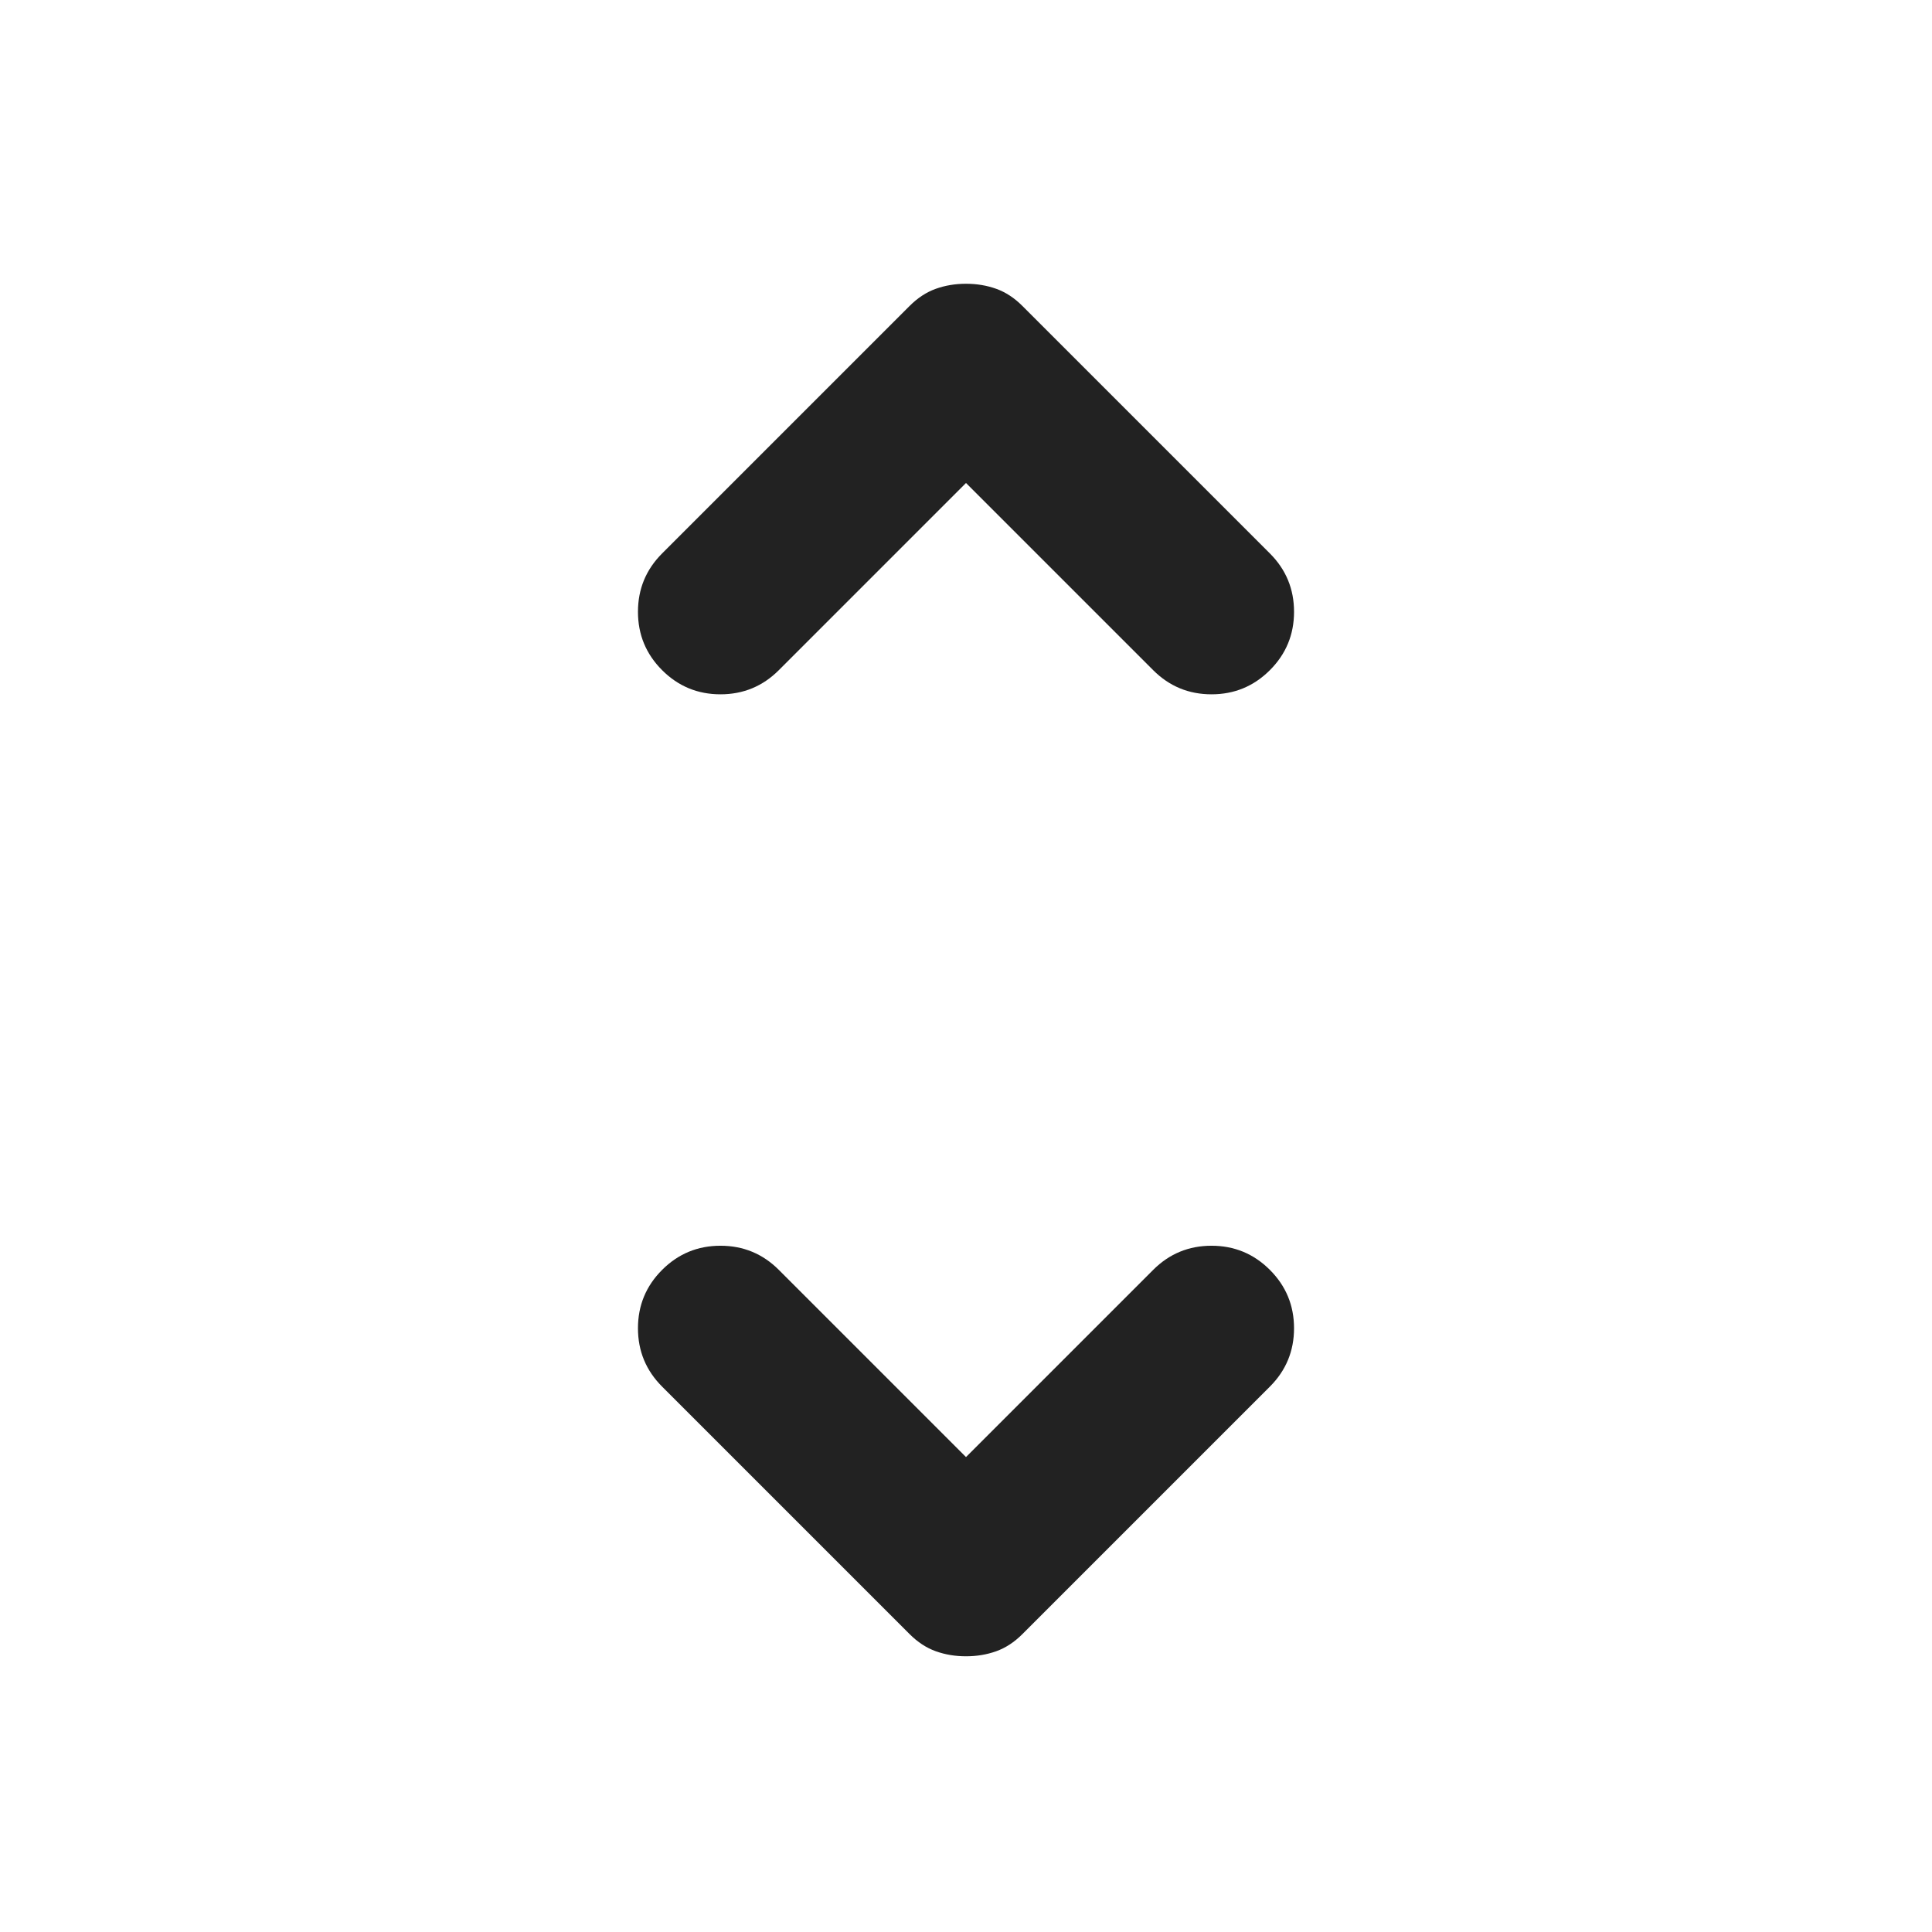
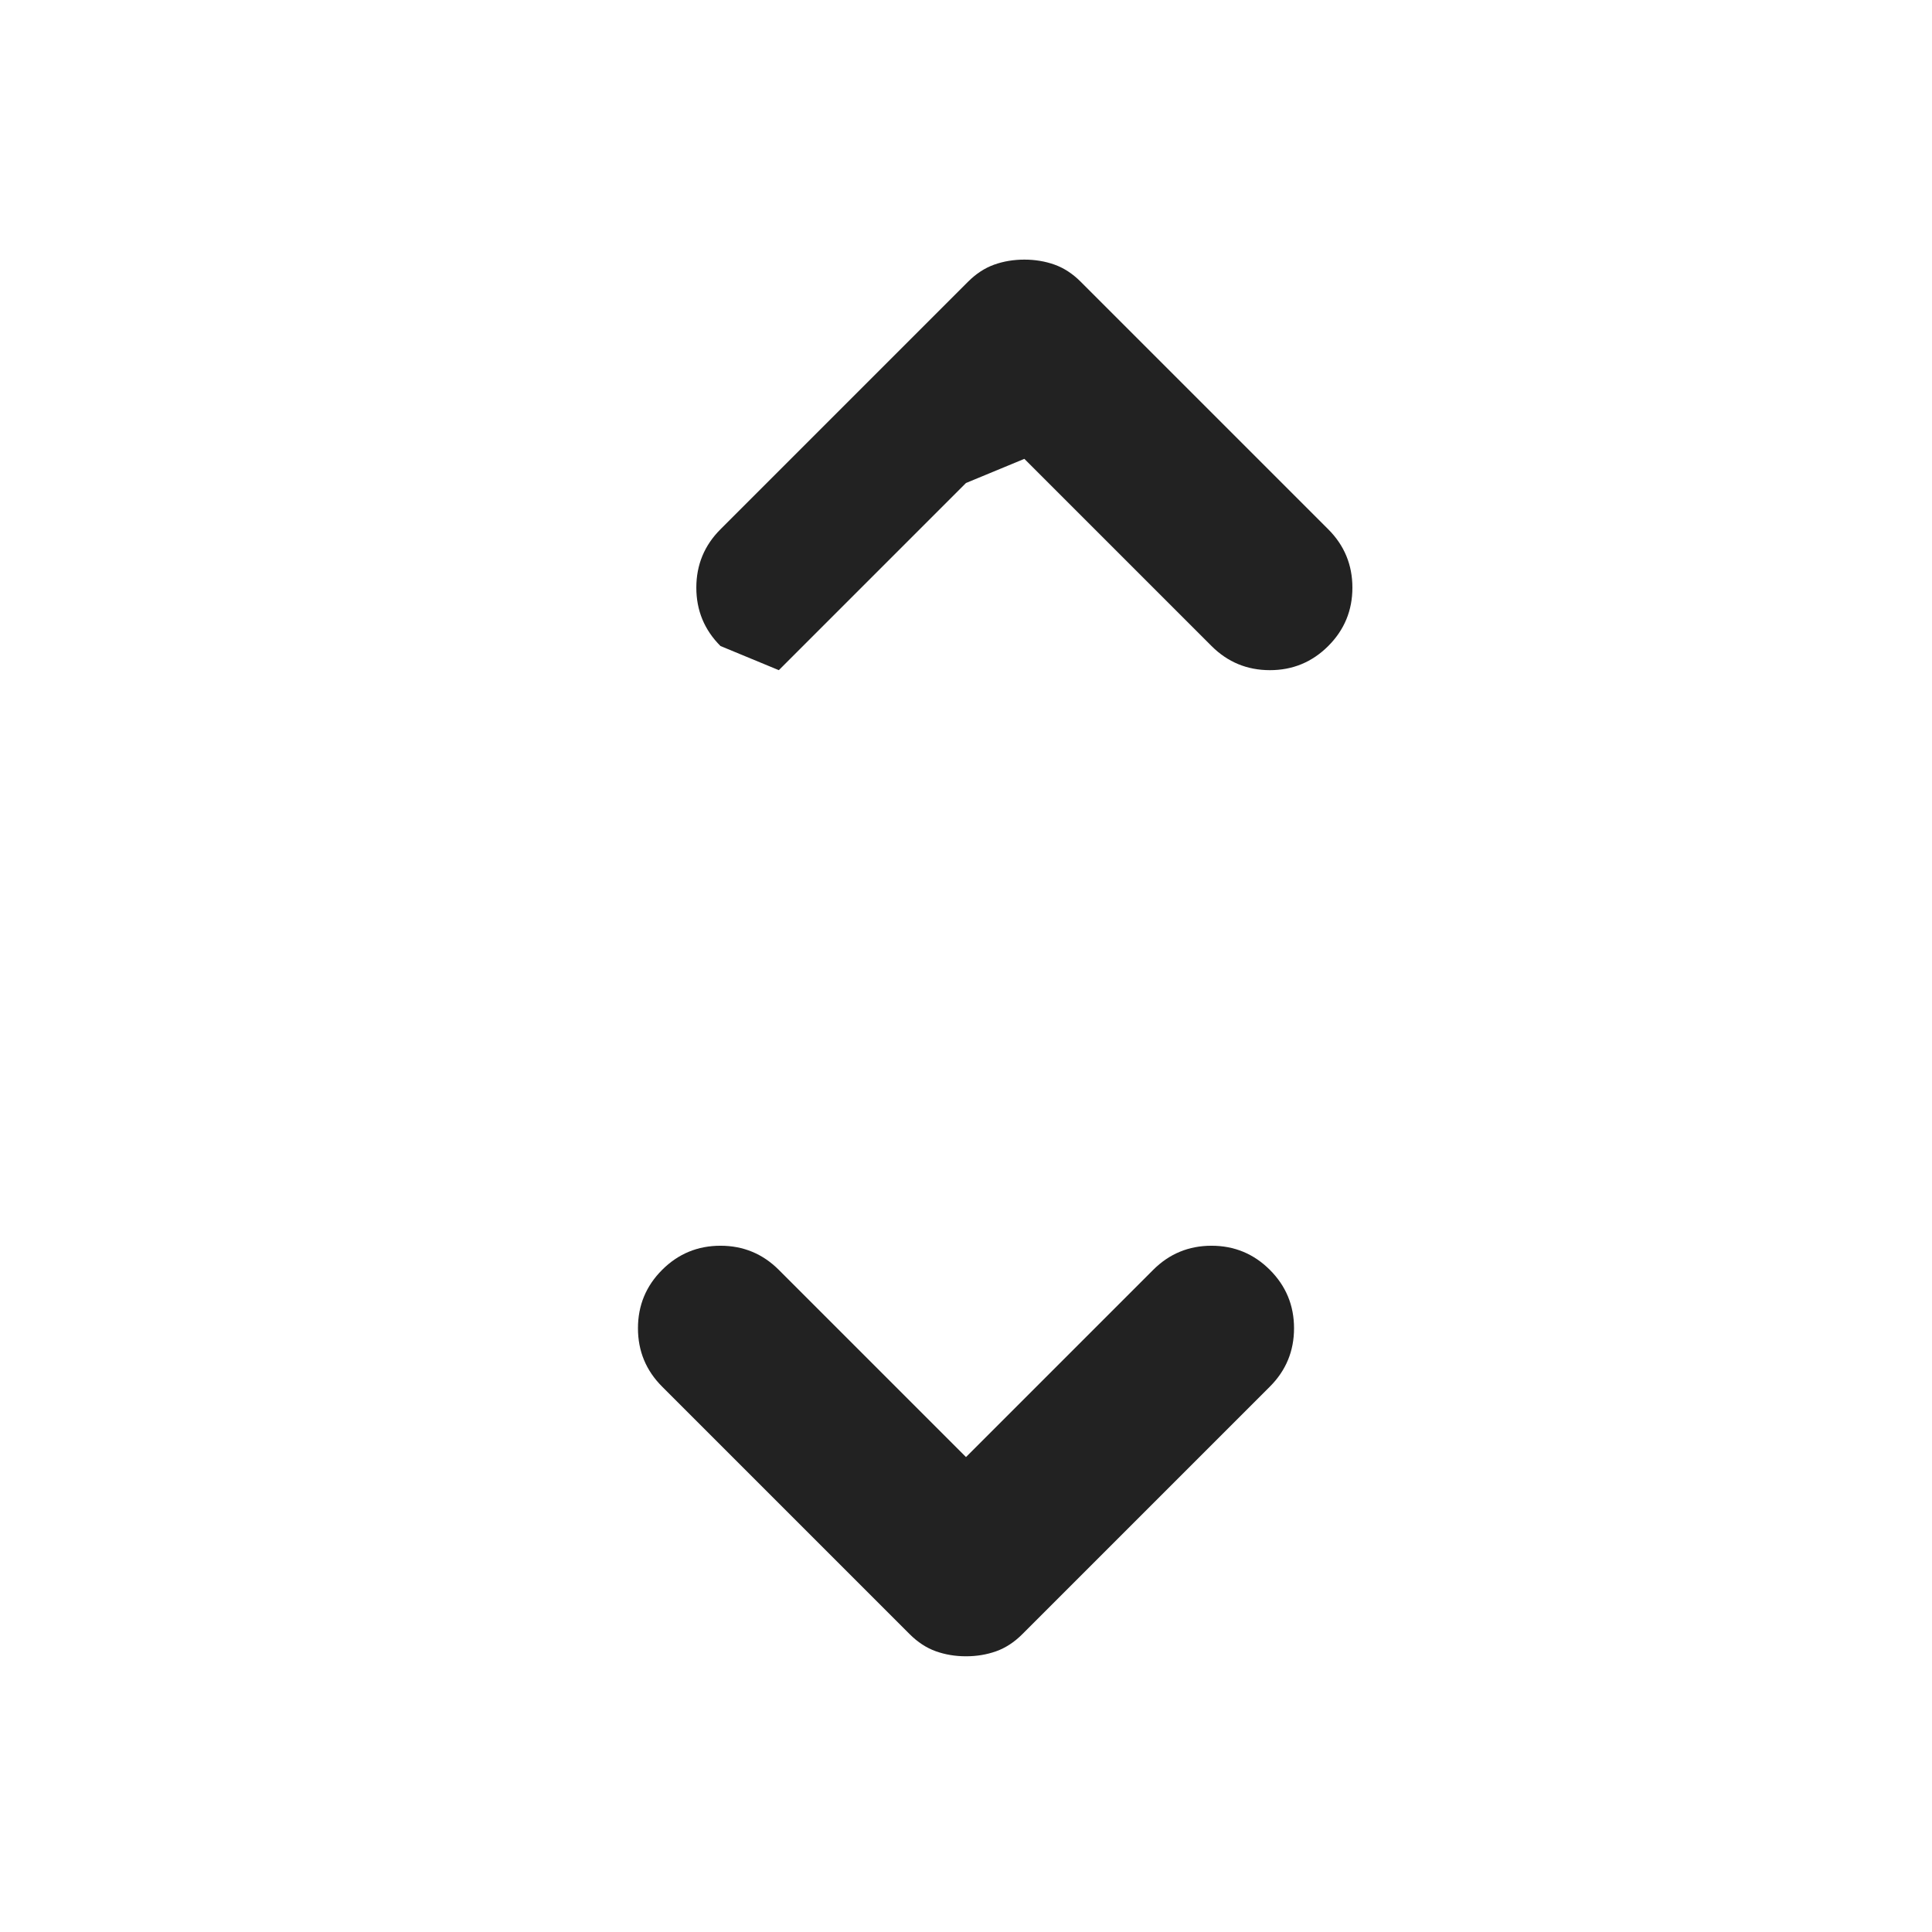
<svg xmlns="http://www.w3.org/2000/svg" height="24px" viewBox="0 -960 960 960" width="24px" fill="#222">
-   <path d="m480-236 93-93q12-12 29-12t29 12q12 12 12 29t-12 29L508-148q-6 6-13 8.5t-15 2.5q-8 0-15-2.5t-13-8.5L329-271q-12-12-12-29t12-29q12-12 29-12t29 12l93 93Zm0-484-93 93q-12 12-29 12t-29-12q-12-12-12-29t12-29l123-123q6-6 13-8.5t15-2.5q8 0 15 2.5t13 8.5l123 123q12 12 12 29t-12 29q-12 12-29 12t-29-12l-93-93Z" />
+   <path d="m480-236 93-93q12-12 29-12t29 12q12 12 12 29t-12 29L508-148q-6 6-13 8.5t-15 2.5q-8 0-15-2.5t-13-8.5L329-271q-12-12-12-29t12-29q12-12 29-12t29 12l93 93Zm0-484-93 93t-29-12q-12-12-12-29t12-29l123-123q6-6 13-8.5t15-2.5q8 0 15 2.5t13 8.5l123 123q12 12 12 29t-12 29q-12 12-29 12t-29-12l-93-93Z" />
</svg>